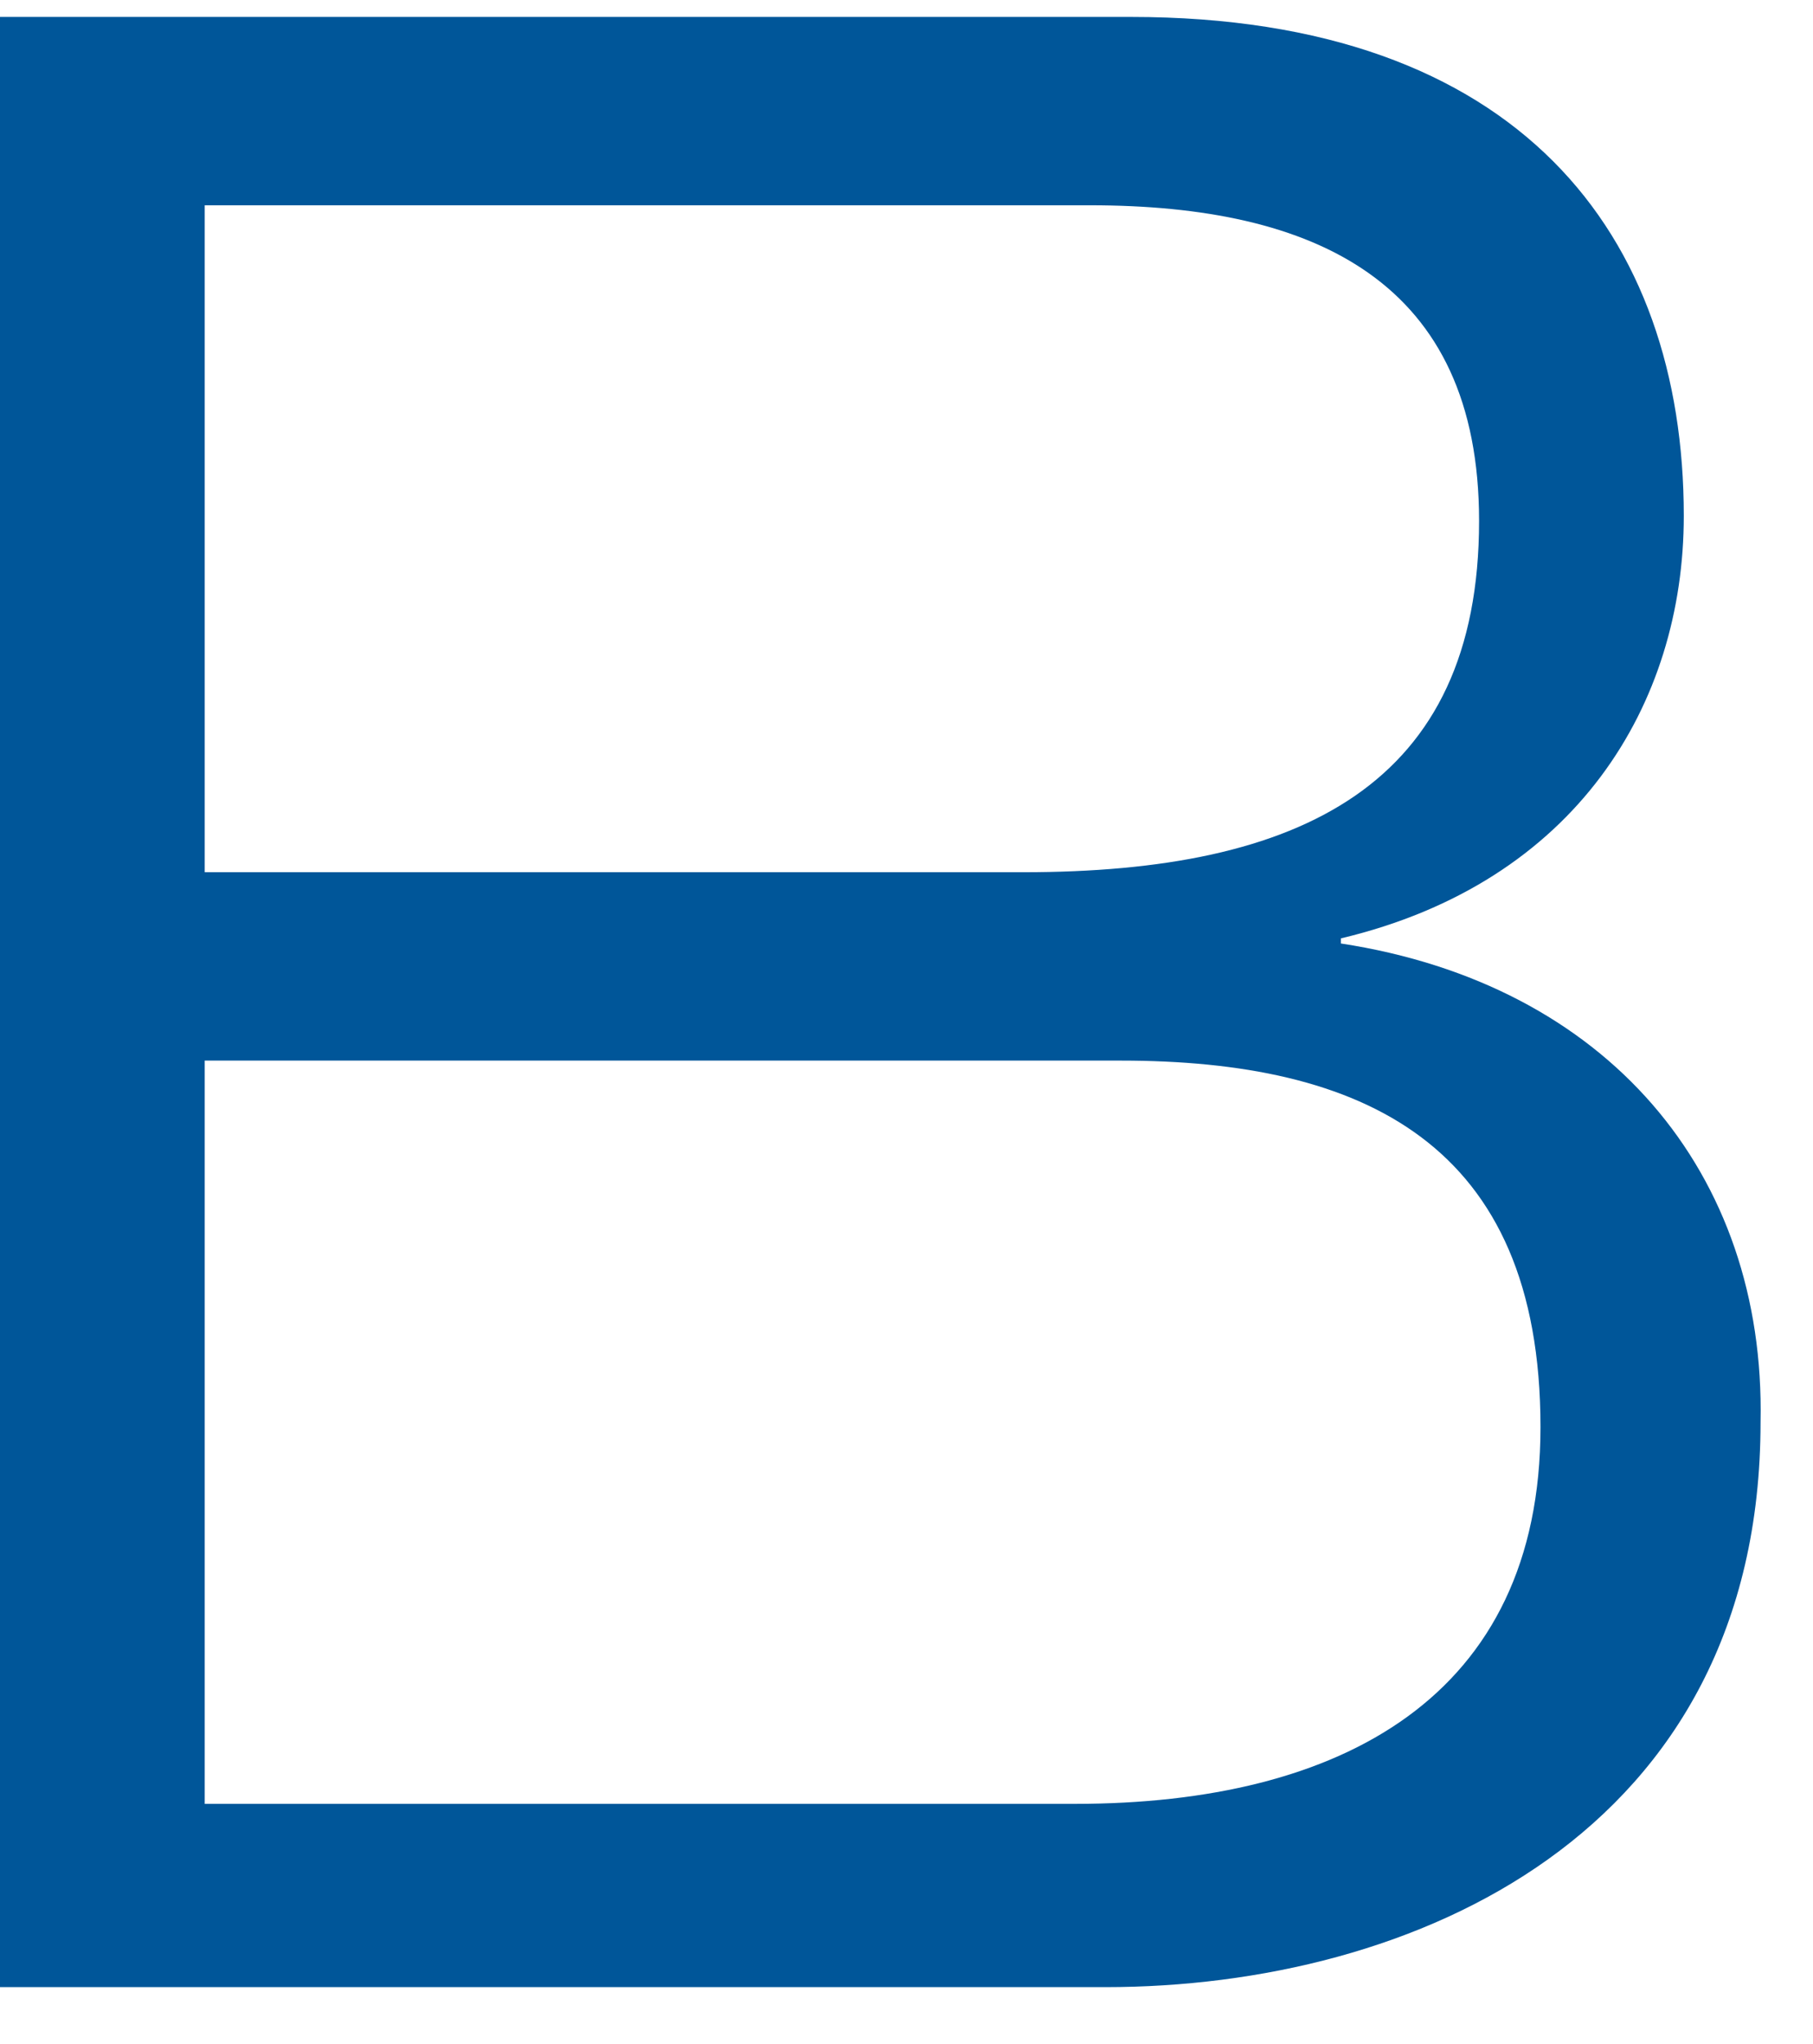
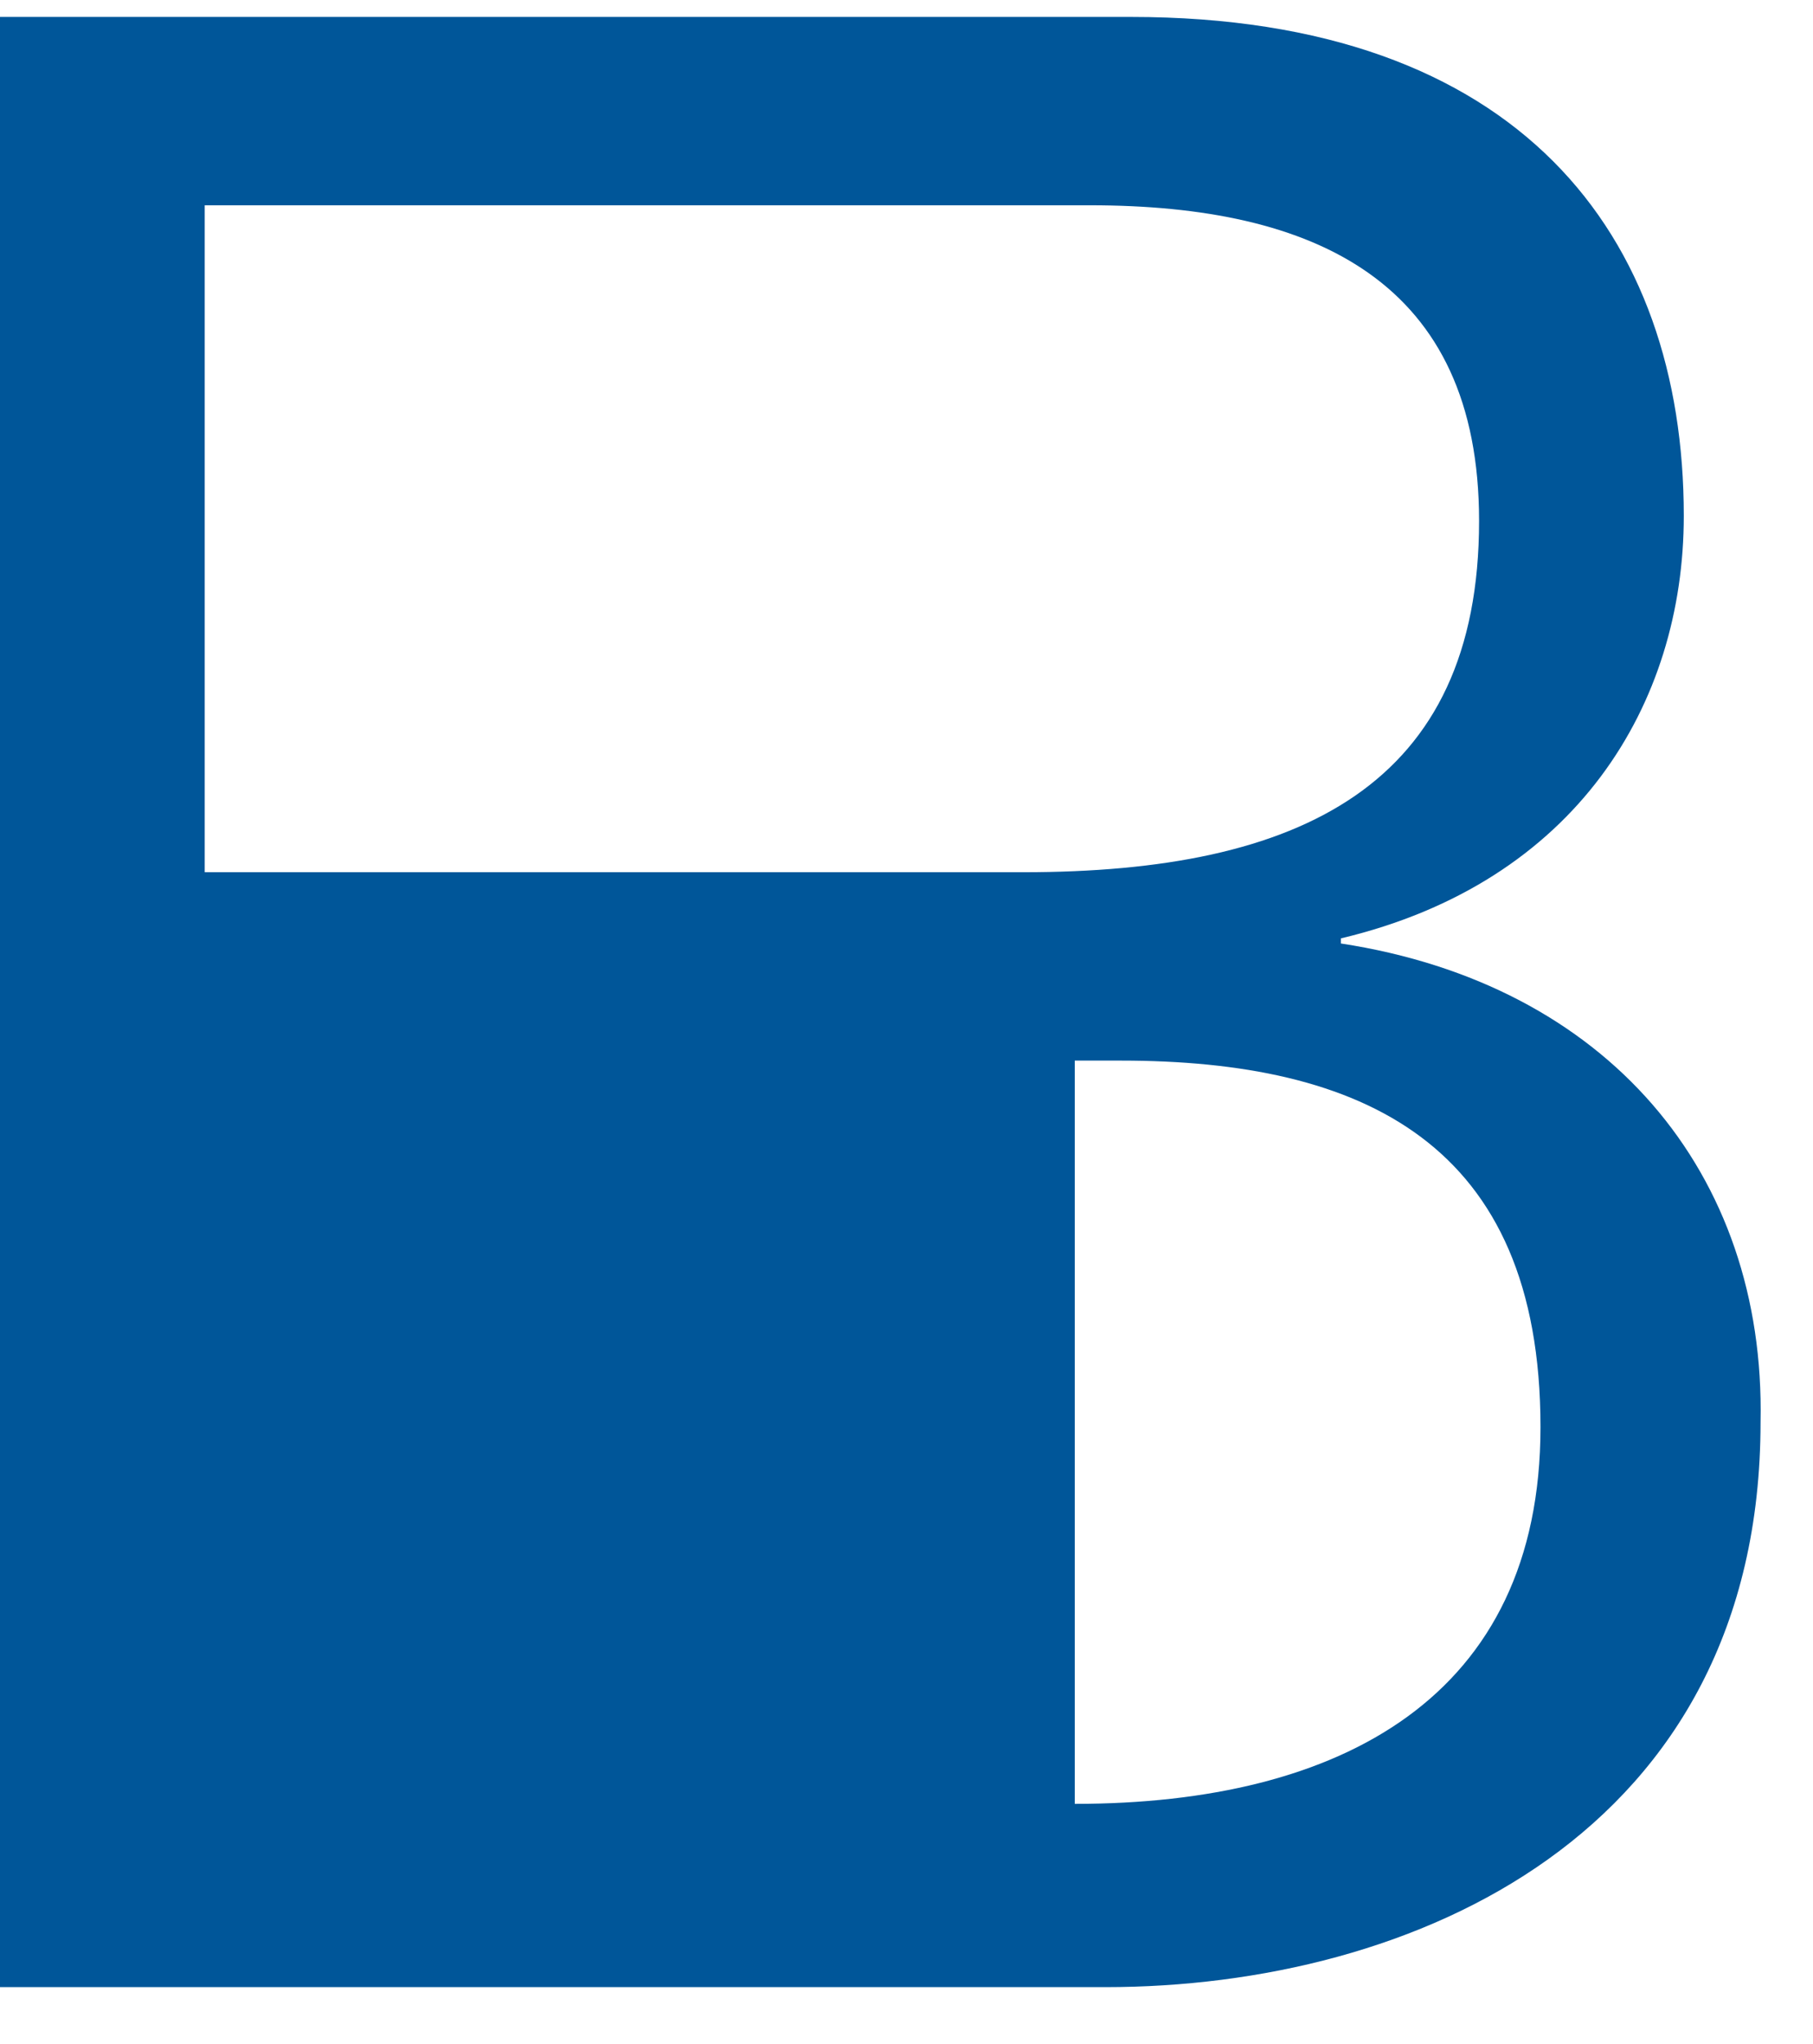
<svg xmlns="http://www.w3.org/2000/svg" width="71" height="80" viewBox="0 0 71 80" fill="none">
-   <path d="M52.511 36.928V36.729C61.731 34.537 65.94 27.563 65.94 20.19C65.94 9.231 59.526 0.663 44.294 0.663H0V77.777H43.292C55.317 77.777 68.946 71.8 68.946 55.659C69.147 45.895 62.934 38.523 52.511 36.928ZM8.017 8.035H42.691C51.509 8.035 57.923 11.024 57.923 20.39C57.923 30.751 50.908 34.139 40.085 34.139H8.017V8.035ZM42.089 70.604H8.017V41.512H43.893C53.313 41.512 60.328 44.7 60.328 55.858C60.328 66.419 52.511 70.604 42.089 70.604Z" fill="#005699" />
+   <path d="M52.511 36.928V36.729C61.731 34.537 65.94 27.563 65.94 20.19C65.94 9.231 59.526 0.663 44.294 0.663H0V77.777H43.292C55.317 77.777 68.946 71.8 68.946 55.659C69.147 45.895 62.934 38.523 52.511 36.928ZM8.017 8.035H42.691C51.509 8.035 57.923 11.024 57.923 20.39C57.923 30.751 50.908 34.139 40.085 34.139H8.017V8.035ZM42.089 70.604V41.512H43.893C53.313 41.512 60.328 44.7 60.328 55.858C60.328 66.419 52.511 70.604 42.089 70.604Z" fill="#005699" />
</svg>